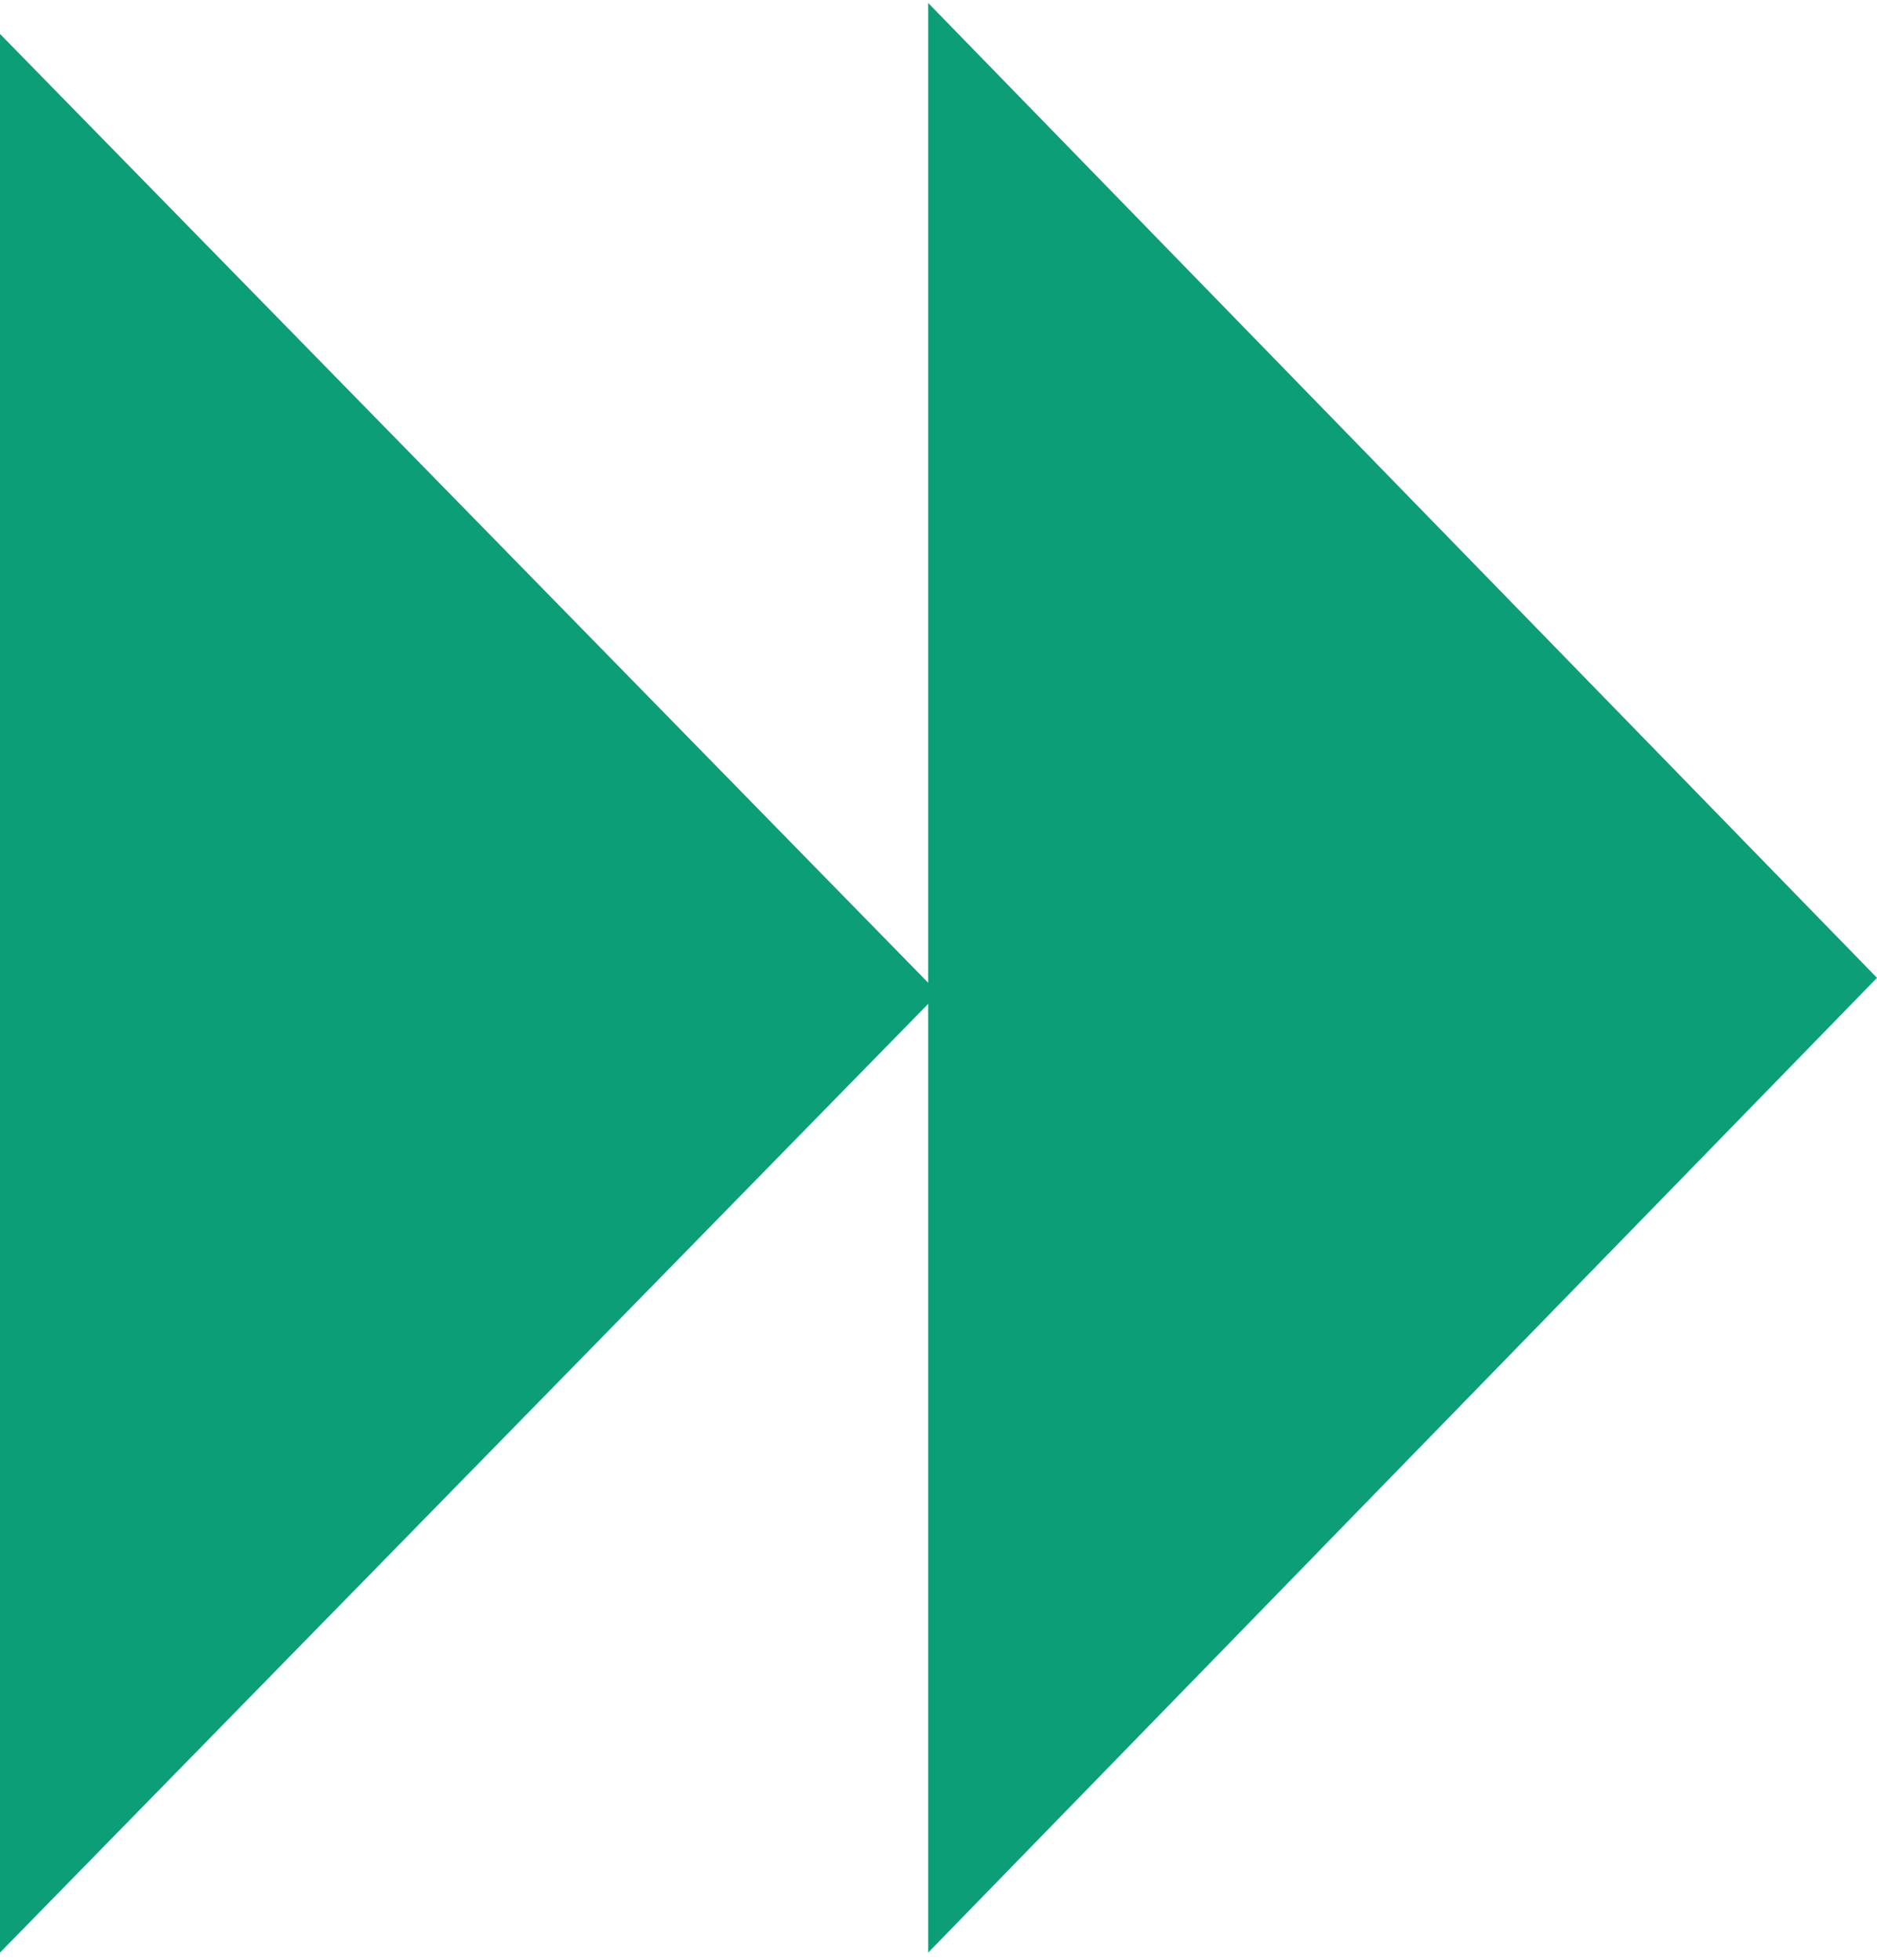
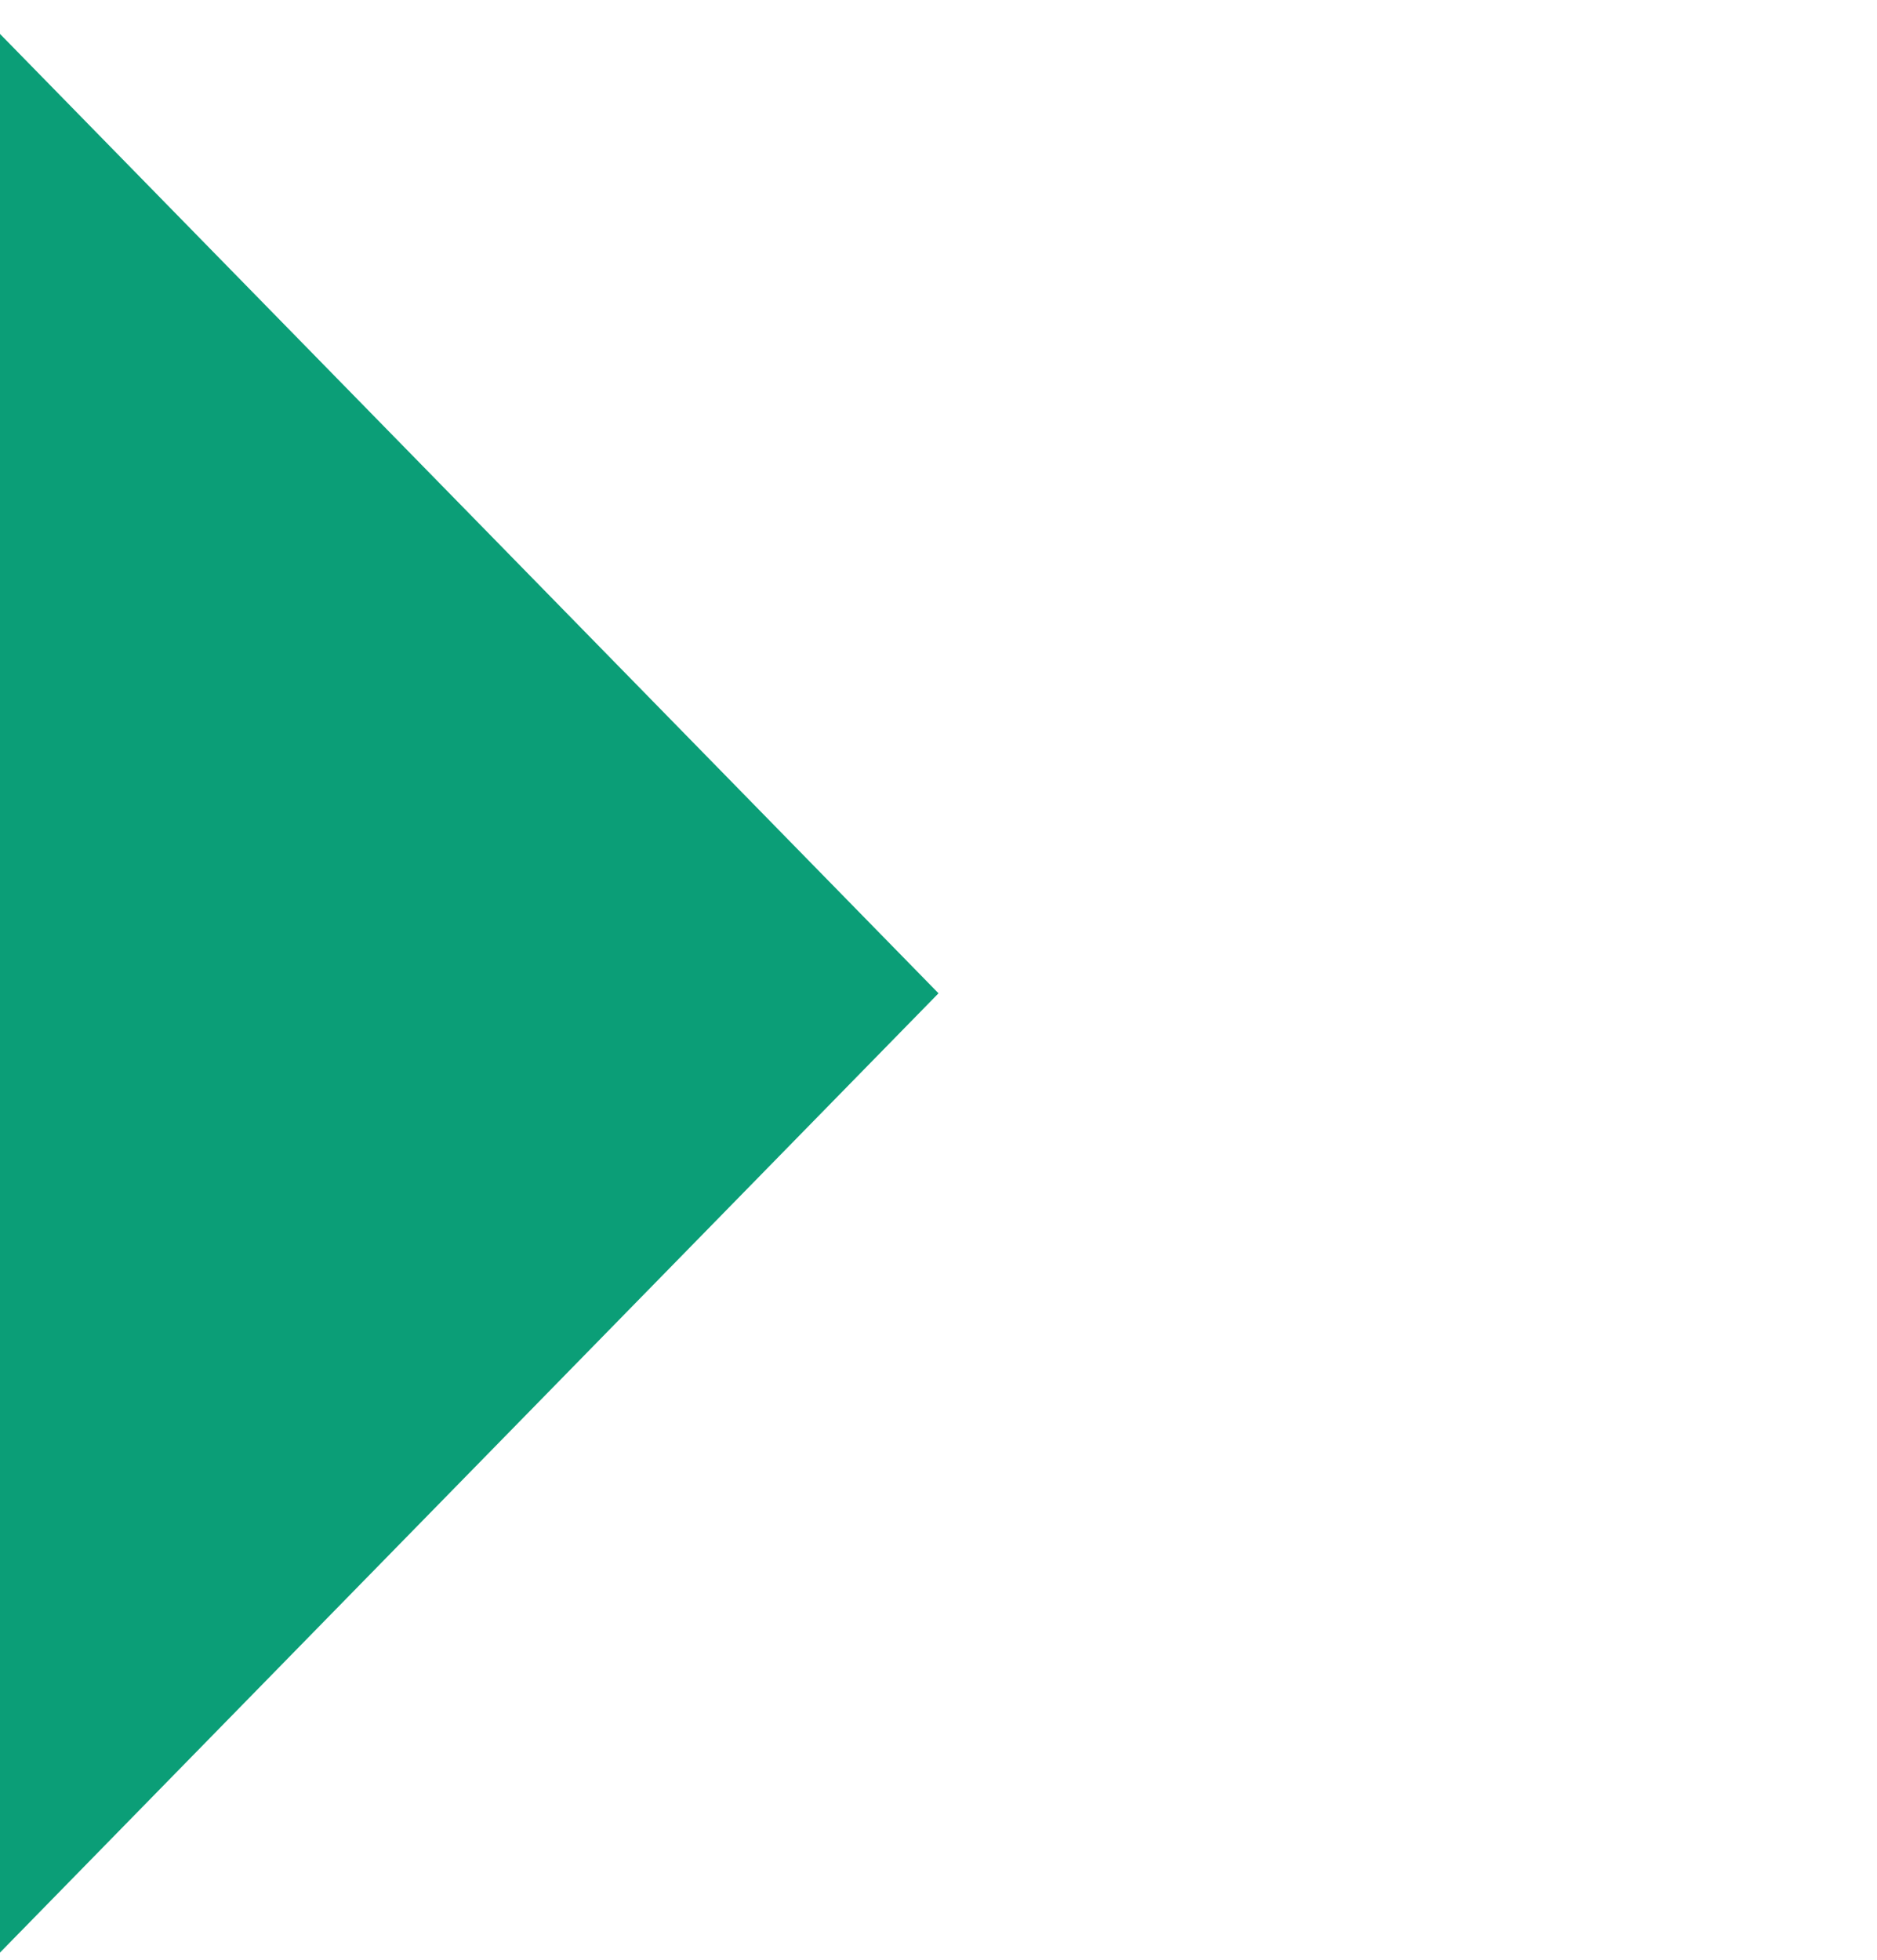
<svg xmlns="http://www.w3.org/2000/svg" width="182" height="190" viewBox="0 0 182 190" fill="none">
-   <path d="M90 94.794L90 0.289L135.995 47.542L182 94.794L135.995 142.036L90 189.289L90 94.794Z" fill="#0B9E77" />
  <path d="M-3.04579e-05 96.294L0 3.289L45.505 49.792L91 96.294L45.505 142.786L-6.09124e-05 189.289L-3.04579e-05 96.294Z" fill="#0B9E77" />
</svg>